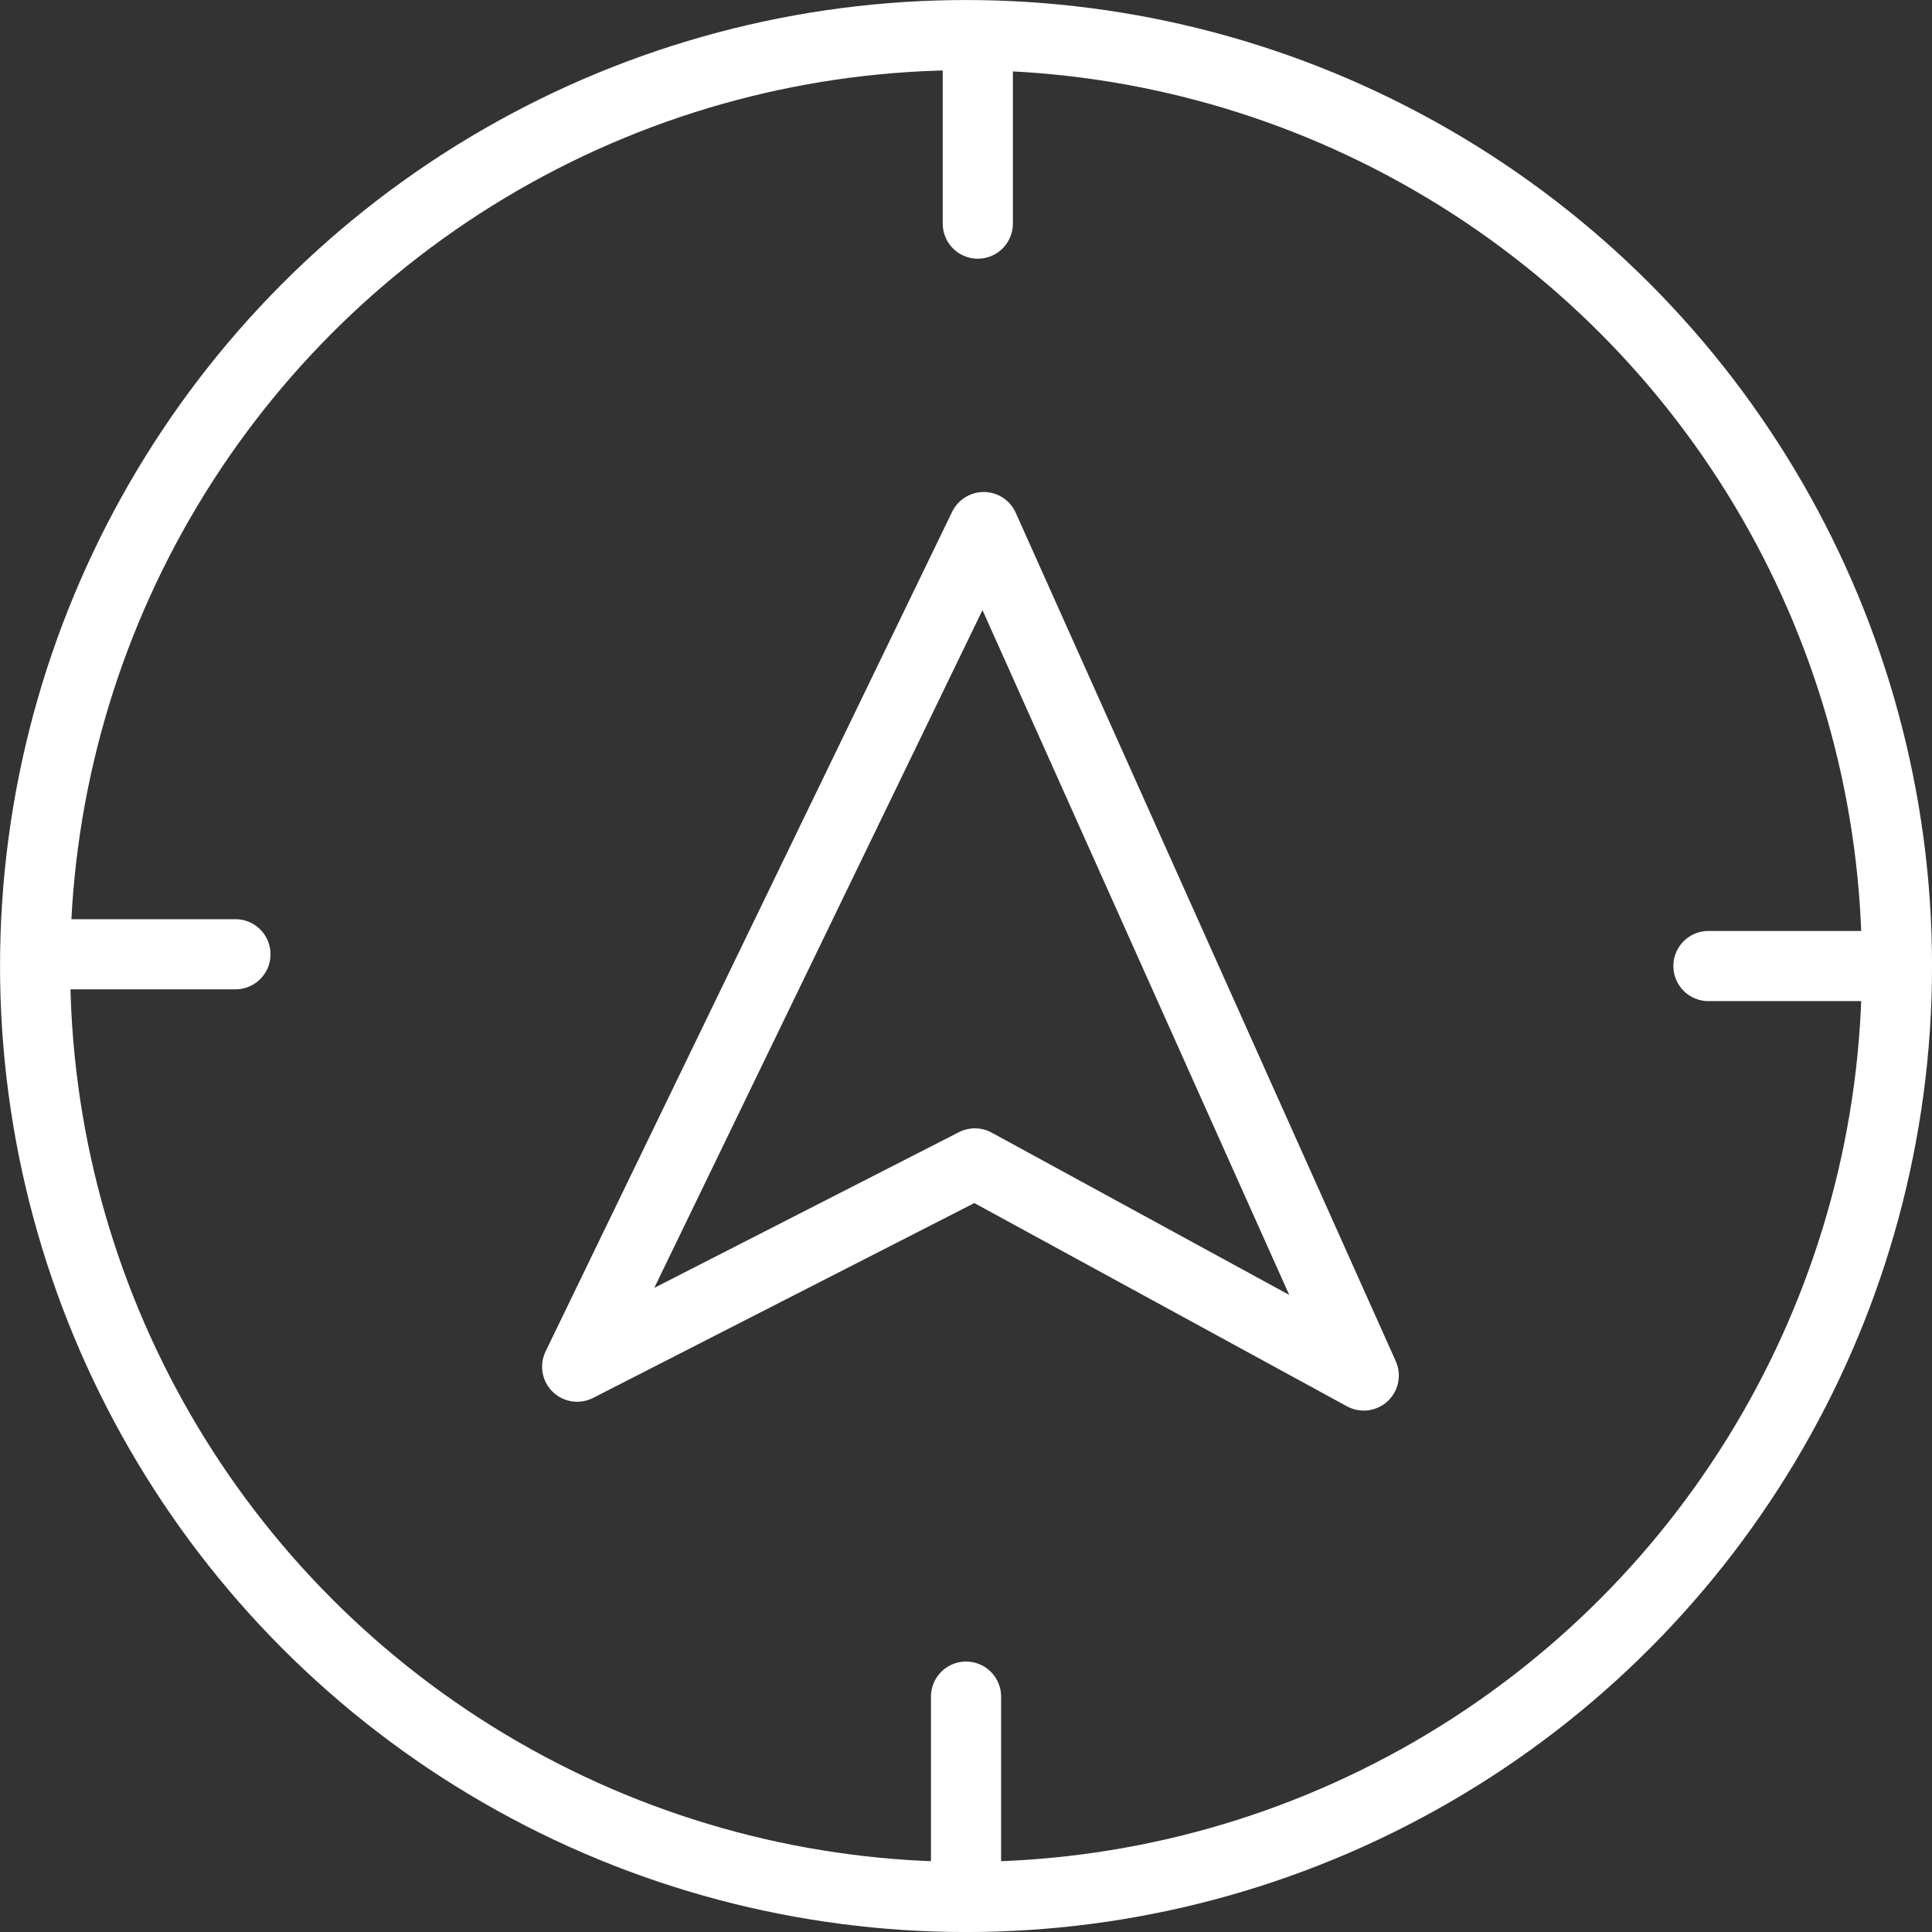
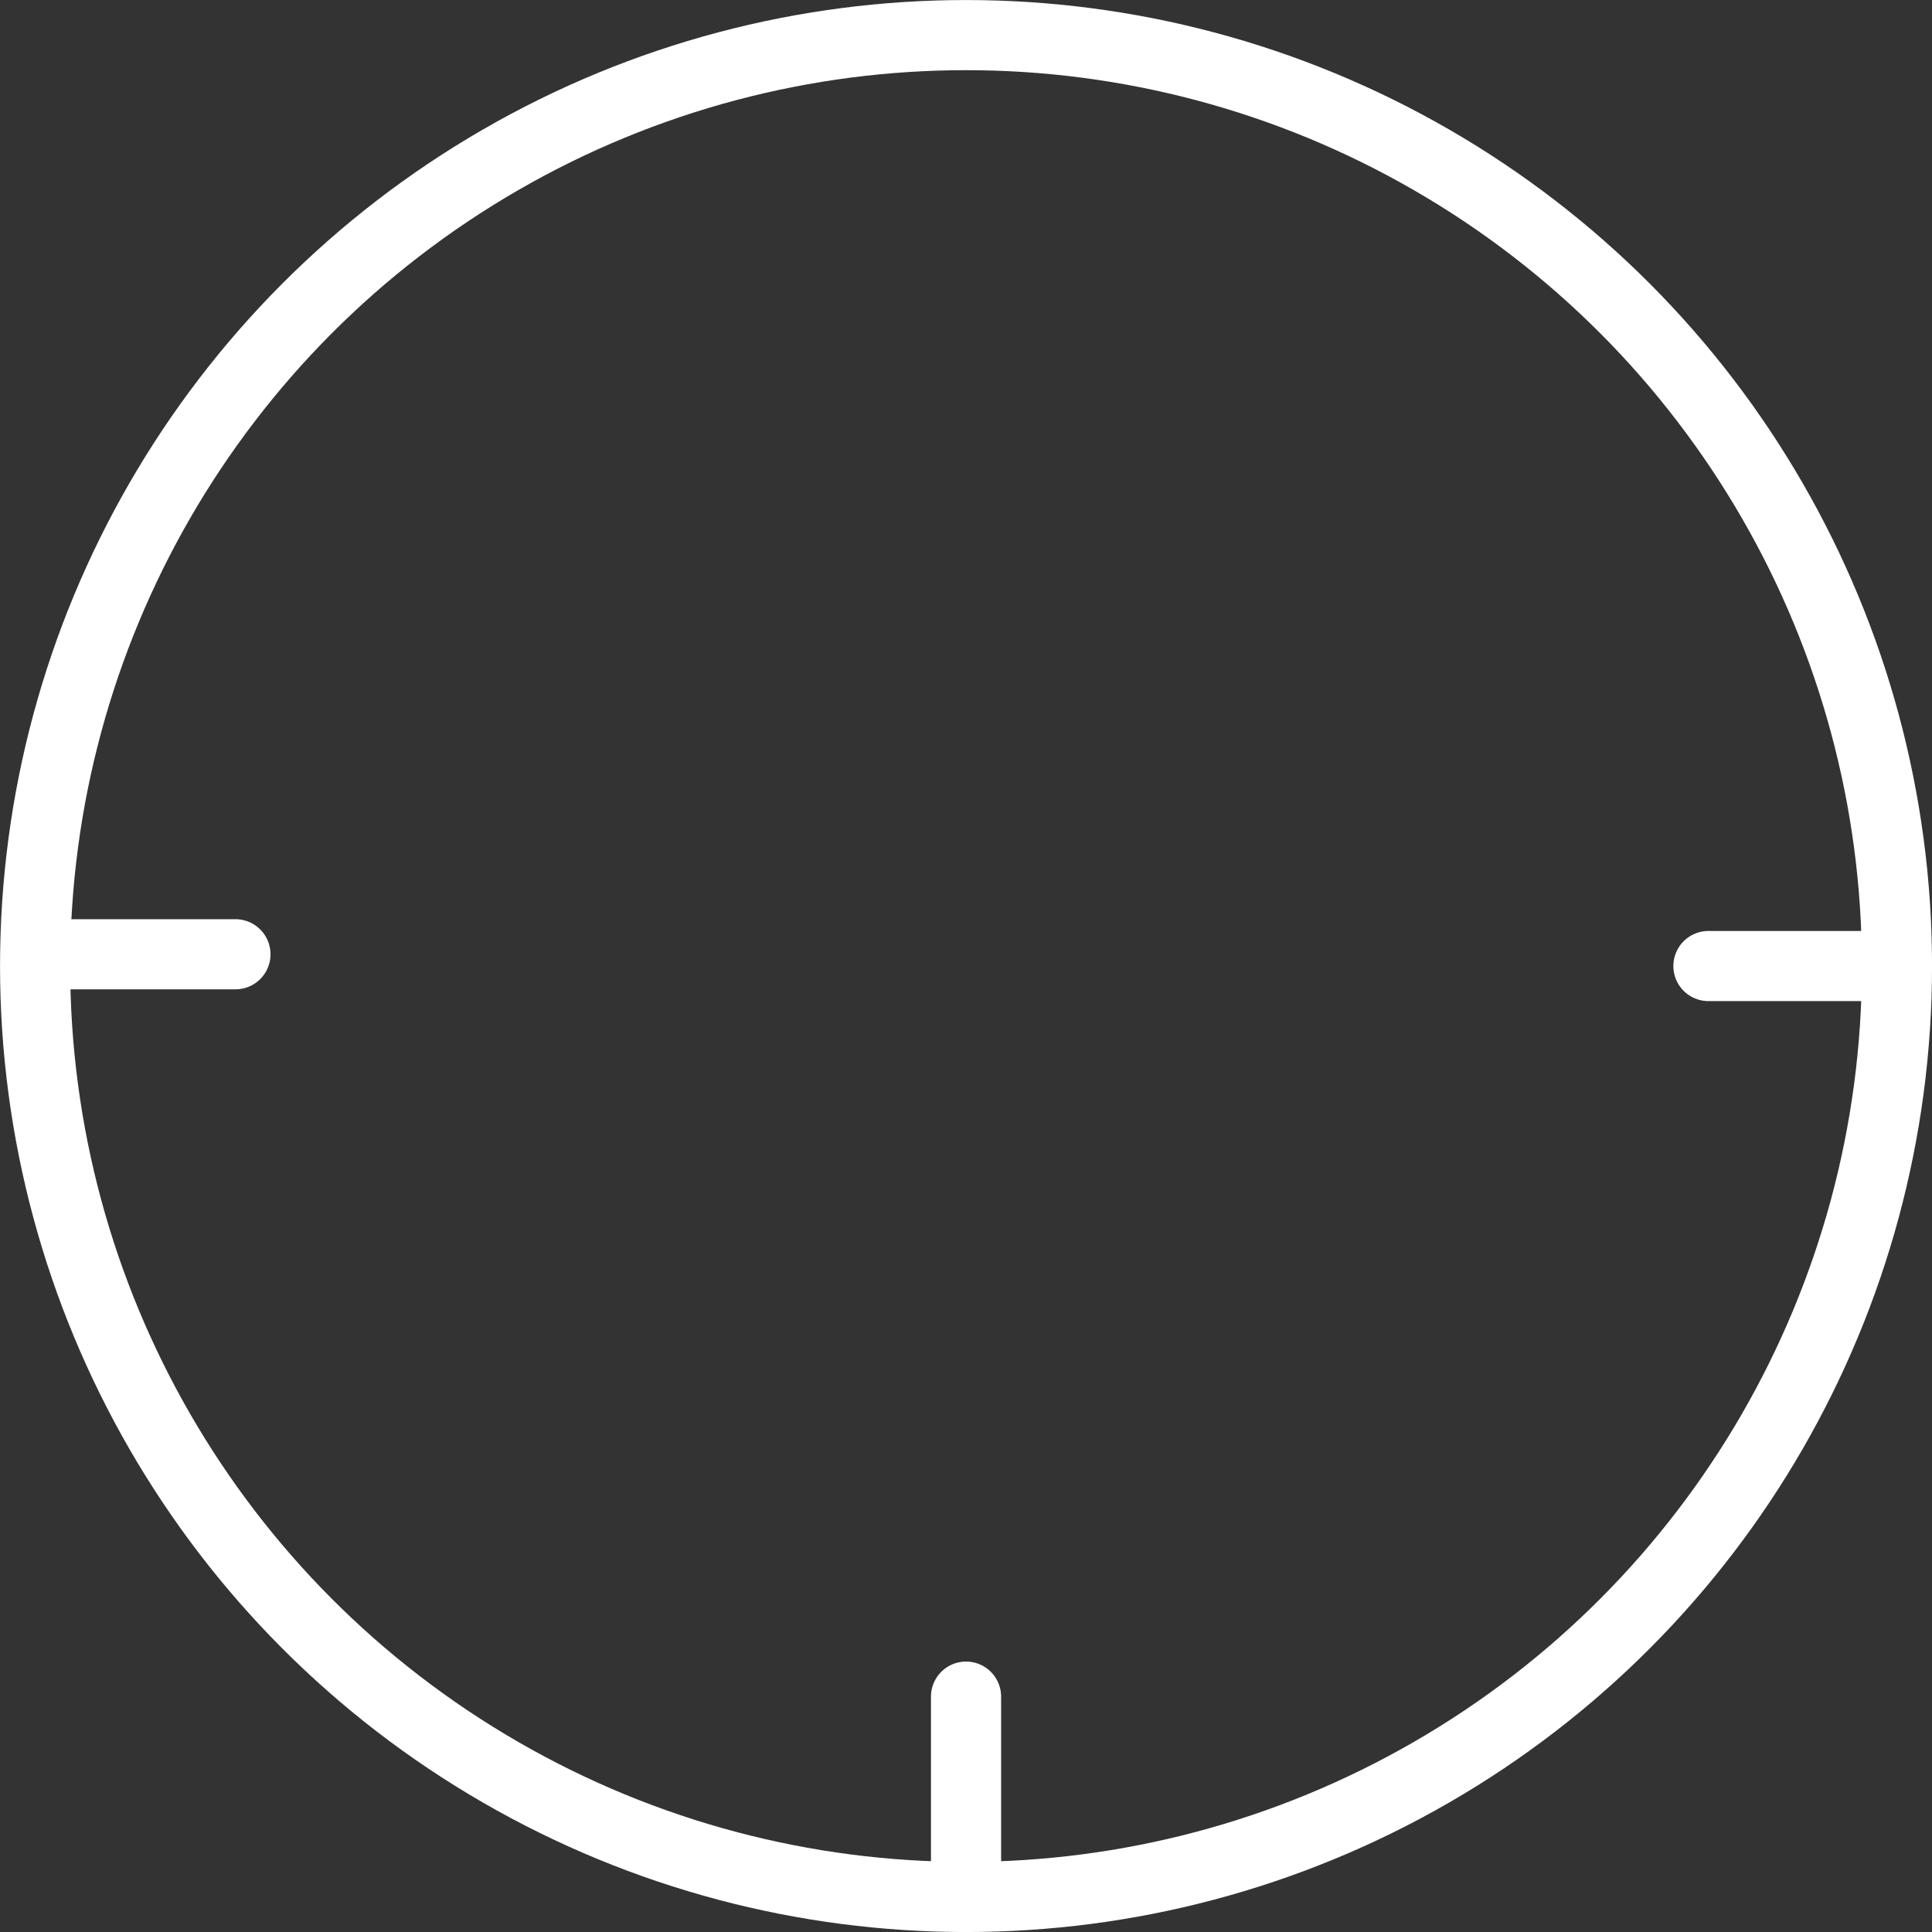
<svg xmlns="http://www.w3.org/2000/svg" version="1.1" id="Layer_1" x="0px" y="0px" width="54.65px" height="54.65px" viewBox="0 0 54.65 54.65" enable-background="new 0 0 54.65 54.65" xml:space="preserve">
  <rect x="0" y="0" width="54.65" height="54.65" fill="#333333" stroke="none" />
  <circle fill="none" stroke="#FFFFFF" stroke-width="1.984" stroke-miterlimit="10" cx="27.326" cy="27.326" r="26.333" />
  <g>
-     <line fill="none" stroke="#FFFFFF" stroke-width="1.984" stroke-linecap="round" stroke-linejoin="round" stroke-miterlimit="10" x1="27.659" y1="1.326" x2="27.659" y2="6.326" />
    <line fill="none" stroke="#FFFFFF" stroke-width="1.984" stroke-linecap="round" stroke-linejoin="round" stroke-miterlimit="10" x1="27.326" y1="47.992" x2="27.326" y2="52.993" />
  </g>
  <g>
    <line fill="none" stroke="#FFFFFF" stroke-width="1.984" stroke-linecap="round" stroke-linejoin="round" stroke-miterlimit="10" x1="1.659" y1="26.993" x2="6.66" y2="26.993" />
    <line fill="none" stroke="#FFFFFF" stroke-width="1.984" stroke-linecap="round" stroke-linejoin="round" stroke-miterlimit="10" x1="48.326" y1="27.326" x2="53.326" y2="27.326" />
  </g>
-   <polygon fill="none" stroke="#FFFFFF" stroke-width="1.984" stroke-linecap="round" stroke-linejoin="round" stroke-miterlimit="10" points="  27.826,14.909 38.576,38.909 27.576,32.909 16.326,38.659 " />
</svg>